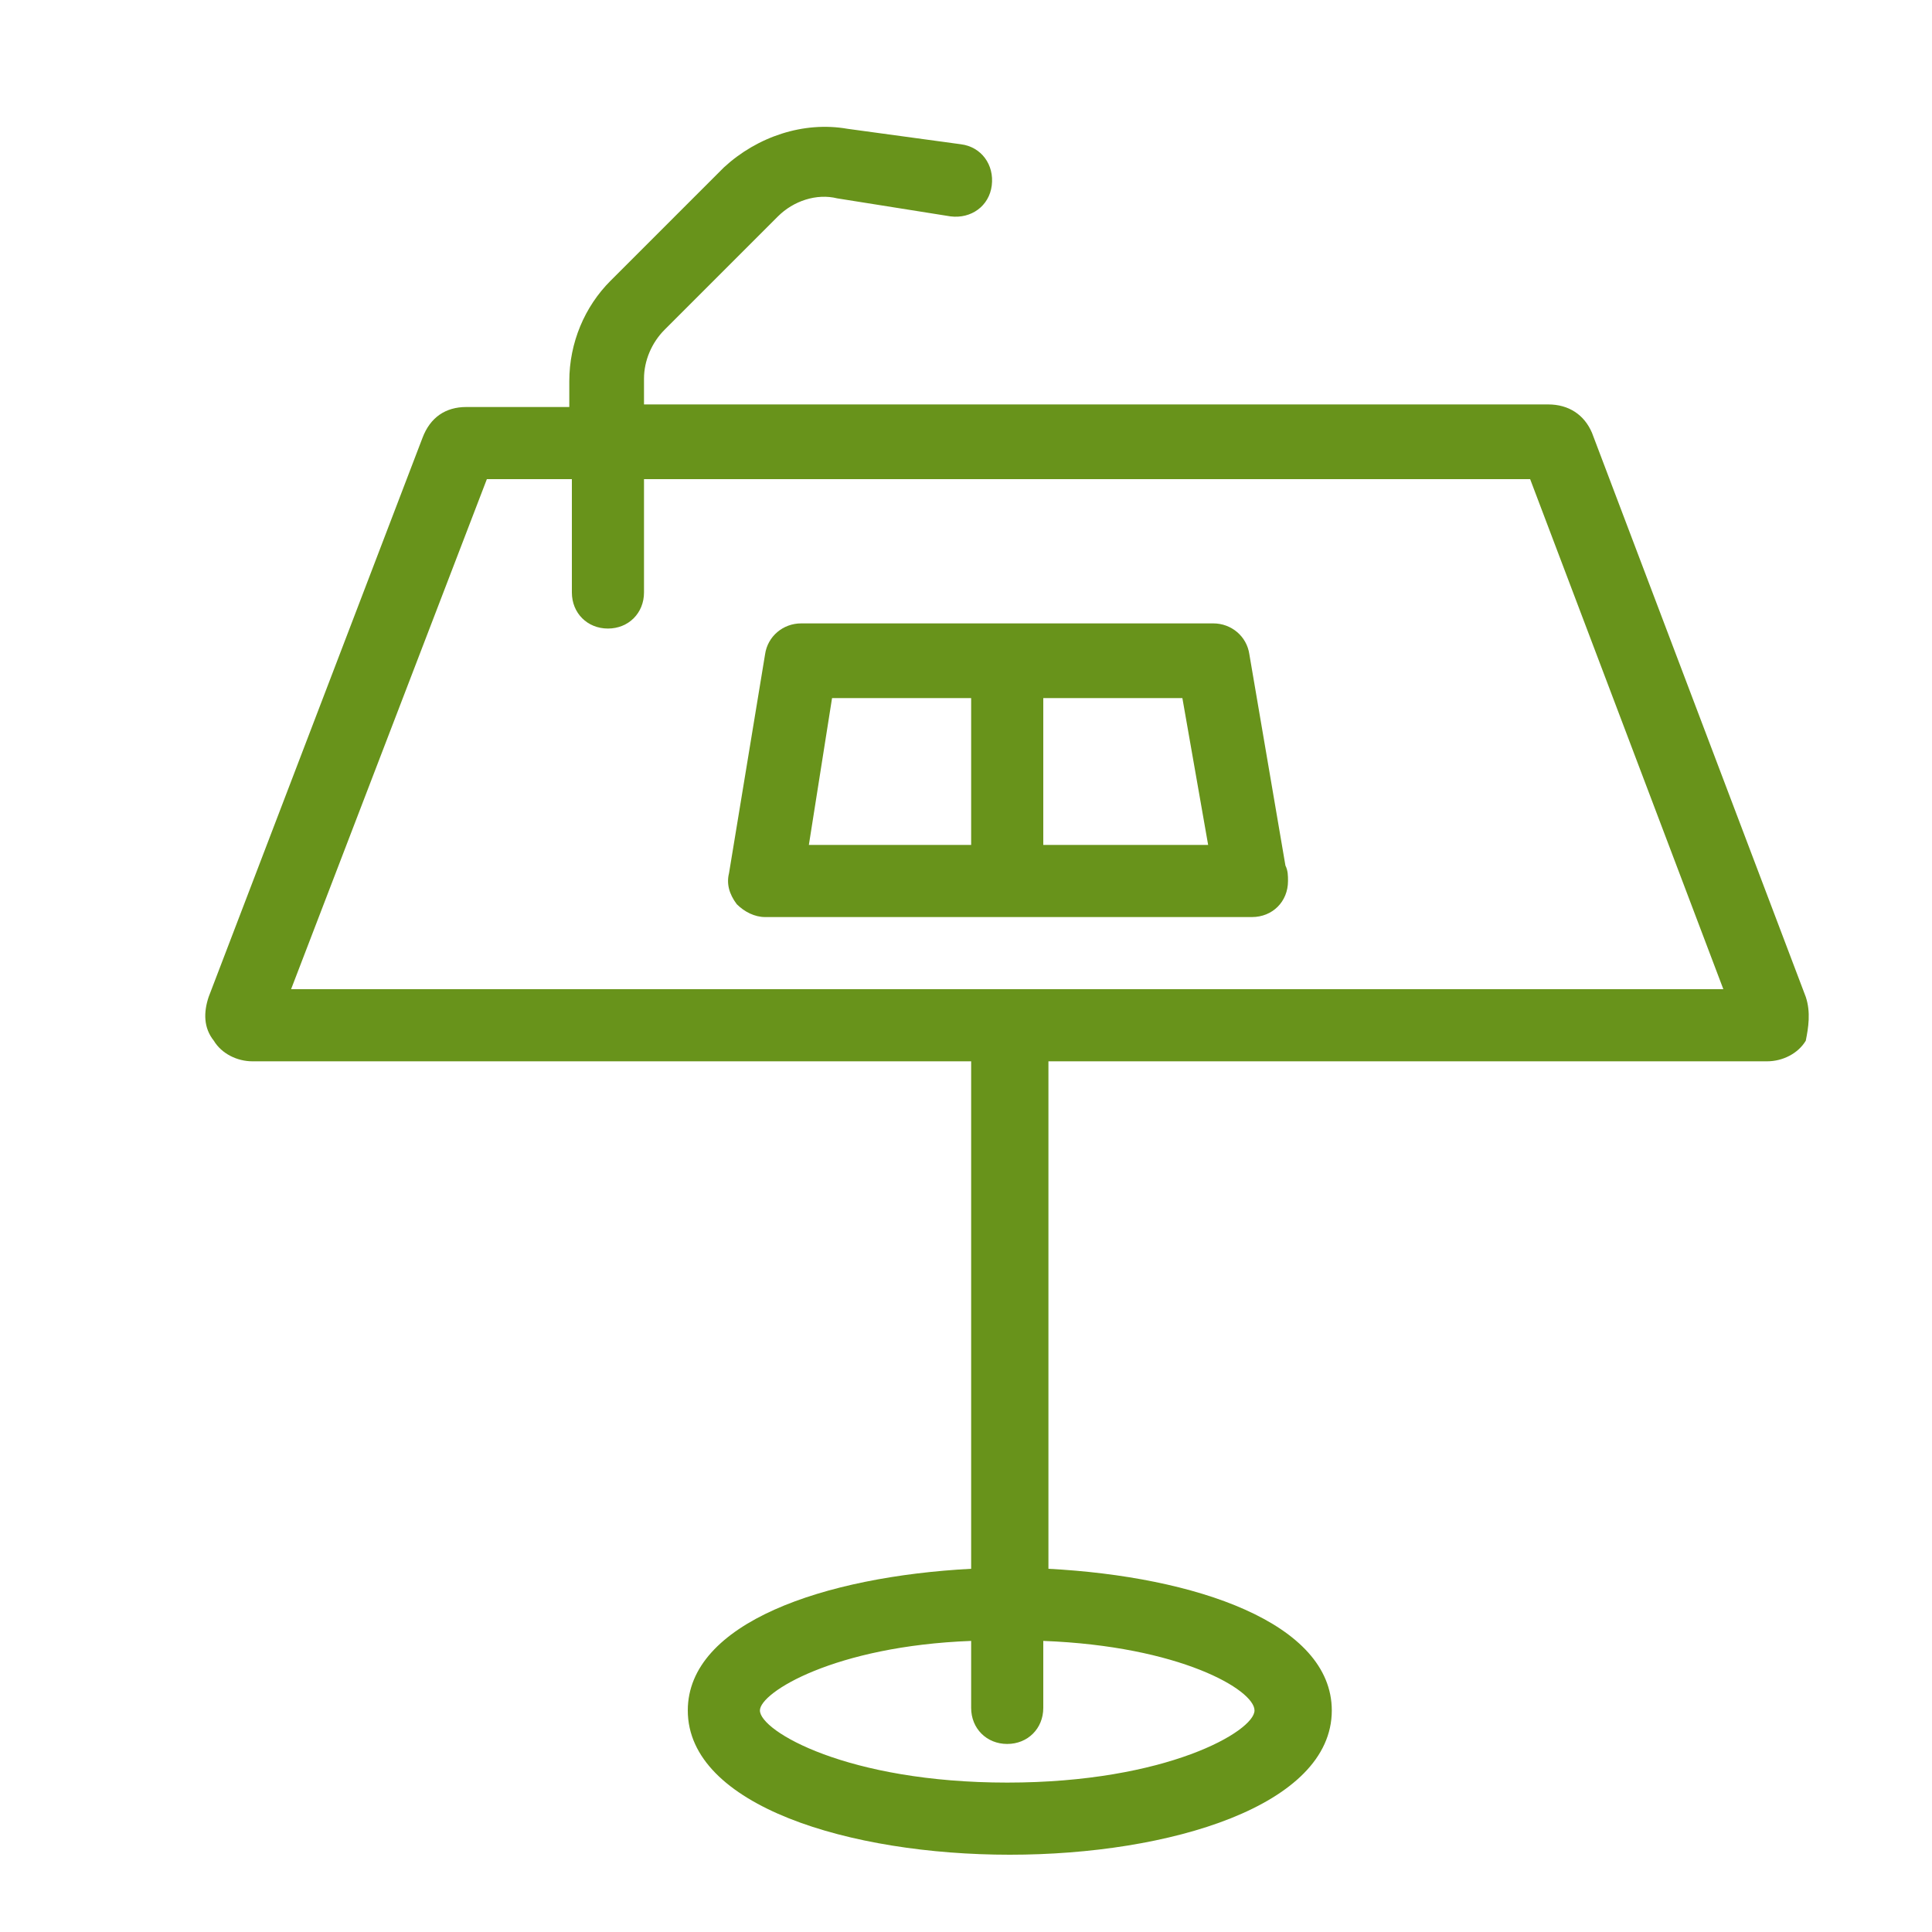
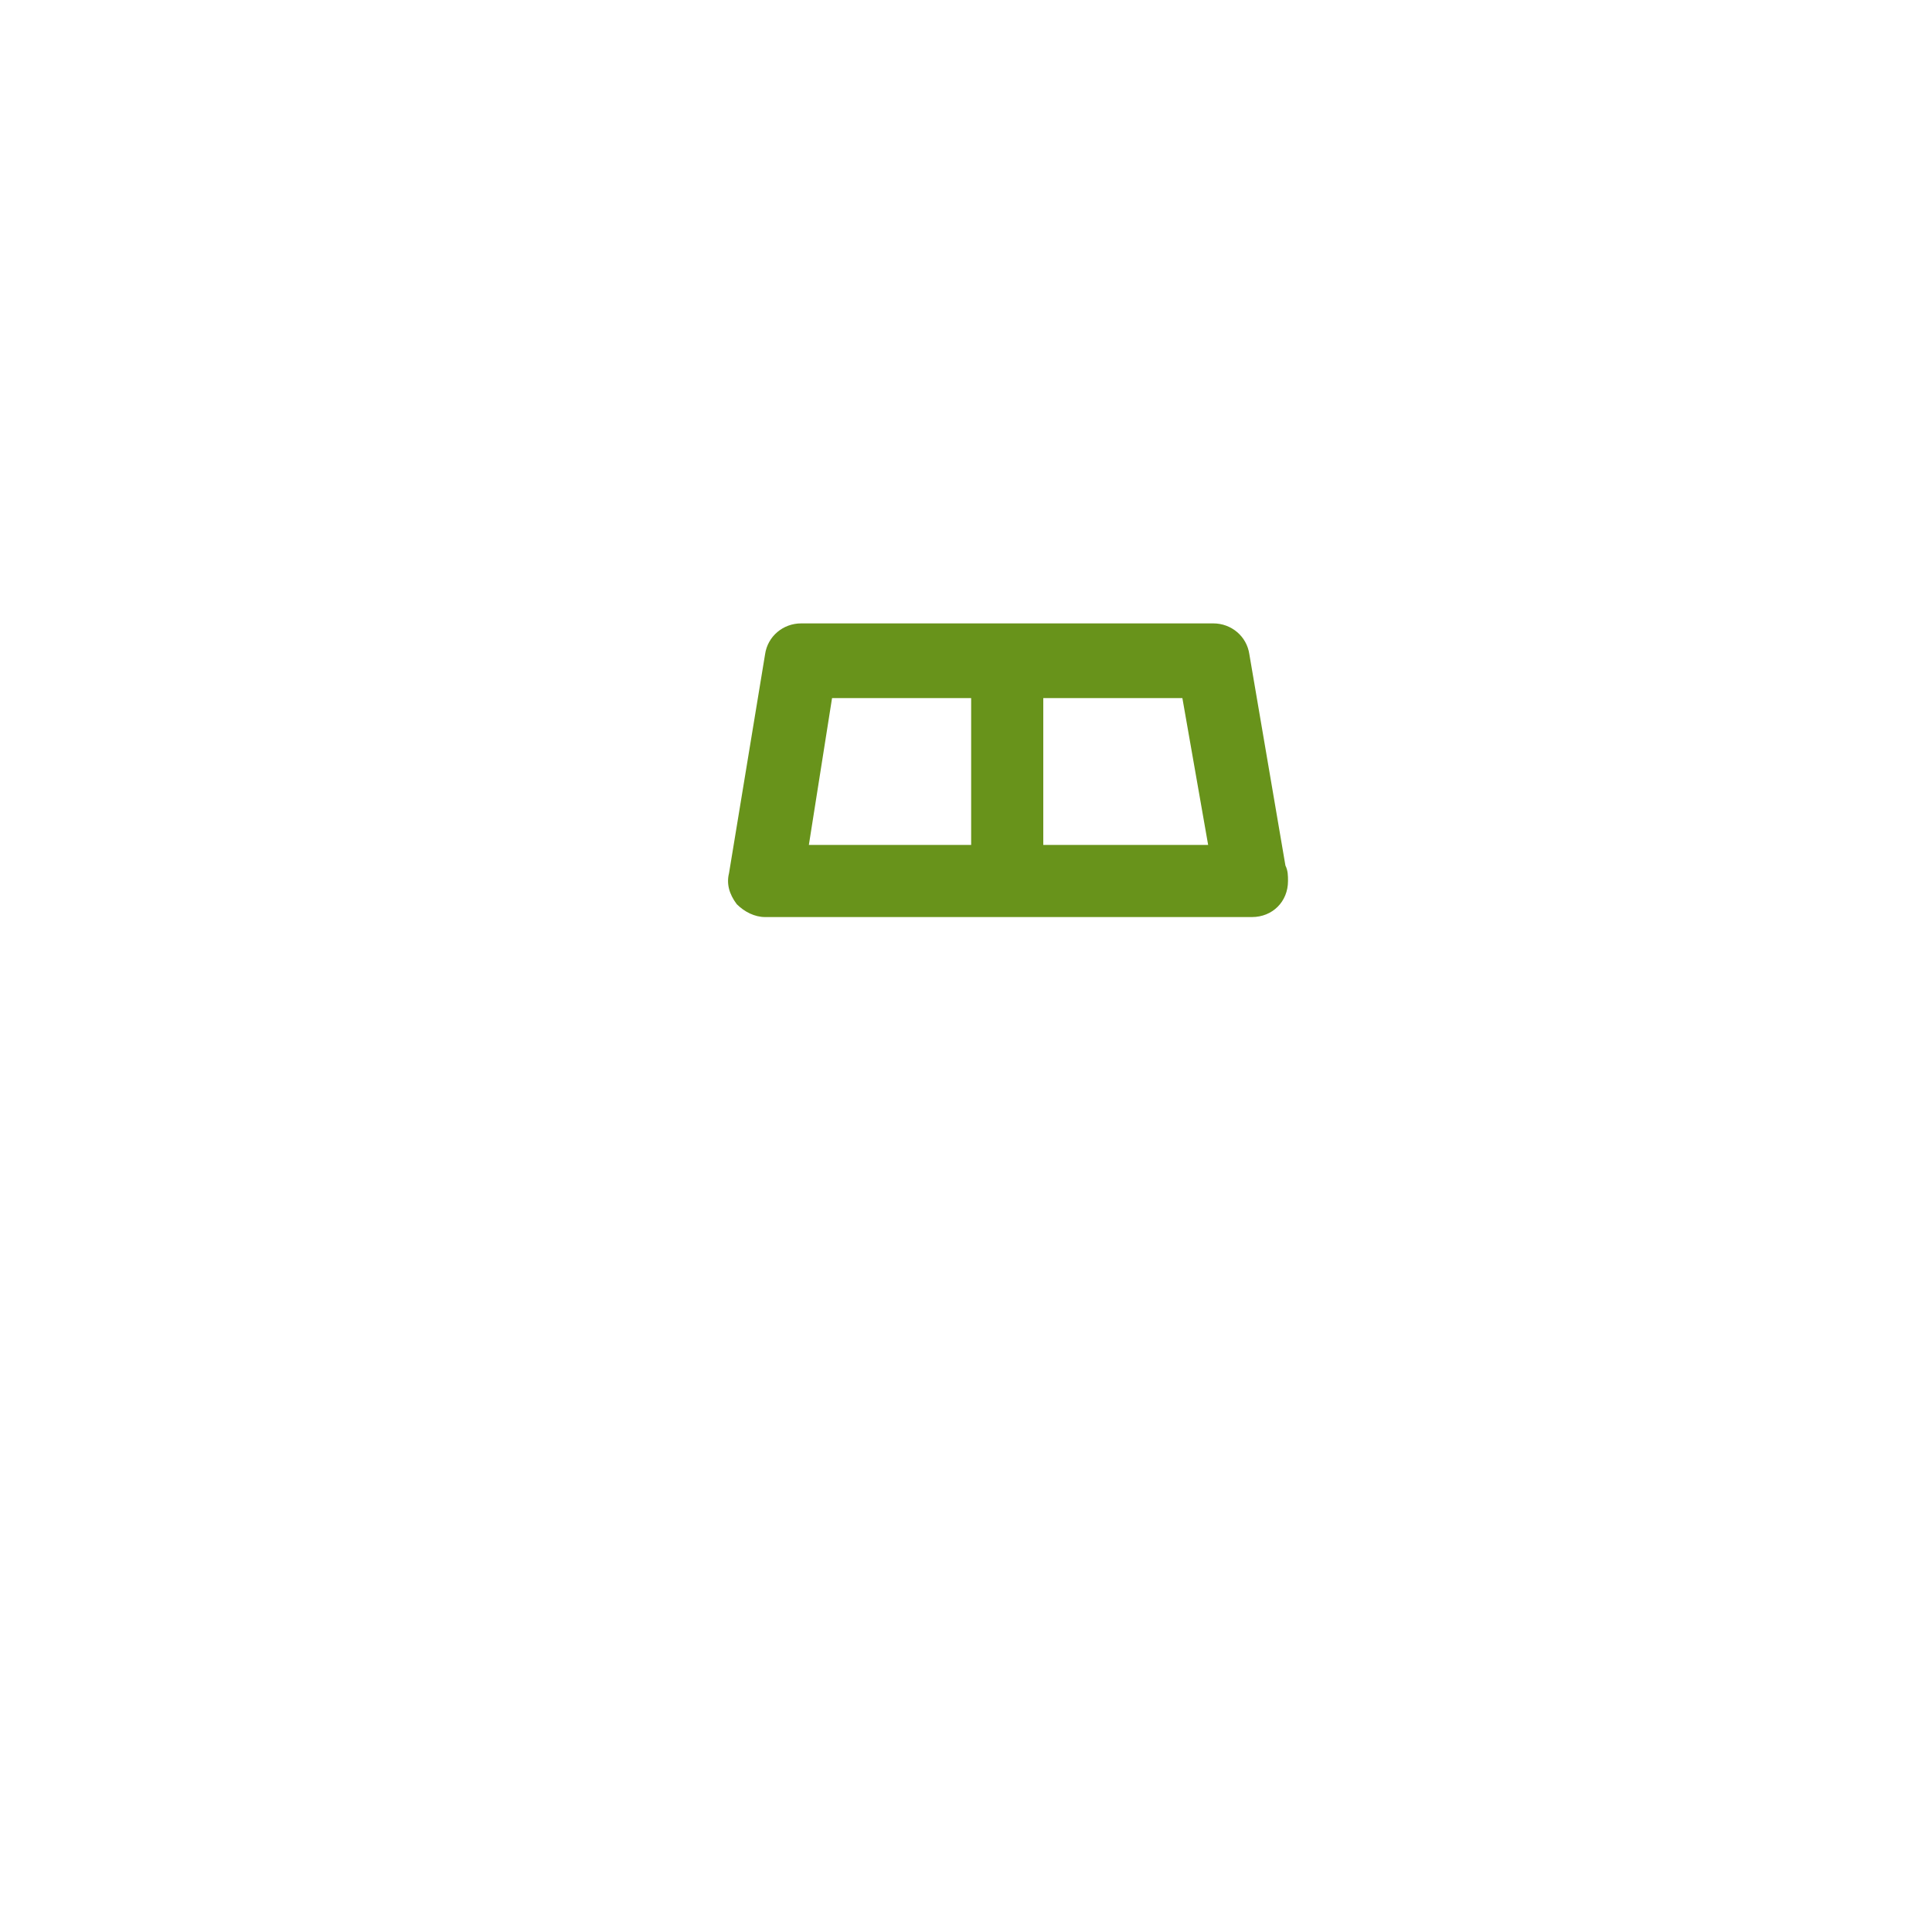
<svg xmlns="http://www.w3.org/2000/svg" version="1.1" id="Layer_1" x="0px" y="0px" viewBox="0 0 75 75" style="enable-background:new 0 0 75 75;" xml:space="preserve">
  <style type="text/css">
	.st0{fill:#68931B;}
</style>
  <g>
-     <path class="st0" d="M11.3,38.4l7.6-19.8h3.3V23c0,0.8,0.6,1.4,1.4,1.4S25,23.8,25,23v-4.4h34.4l7.5,19.8H11.3z M48.7,66.4   c0,0.8-3.4,2.8-9.6,2.8s-9.6-2-9.6-2.8c0-0.7,2.9-2.5,8.2-2.7v2.6c0,0.8,0.6,1.4,1.4,1.4c0.8,0,1.4-0.6,1.4-1.4v-2.6   C45.8,63.9,48.7,65.6,48.7,66.4 M70.1,38.7l-8.3-21.9c-0.3-0.7-0.9-1.1-1.7-1.1H25v-1c0-0.7,0.3-1.4,0.8-1.9l4.4-4.4   c0.6-0.6,1.5-0.9,2.3-0.7l4.4,0.7c0.8,0.1,1.5-0.4,1.6-1.2s-0.4-1.5-1.2-1.6L32.9,5c-1.7-0.3-3.5,0.3-4.8,1.5l-4.4,4.4   c-1,1-1.6,2.4-1.6,3.9v1h-4c-0.8,0-1.4,0.4-1.7,1.2L8.1,38.7c-0.2,0.6-0.2,1.2,0.2,1.7c0.3,0.5,0.9,0.8,1.5,0.8h27.9v19.7   c-5.7,0.3-11,2.1-11,5.5c0,3.7,6.3,5.6,12.5,5.6s12.5-1.9,12.5-5.6c0-3.4-5.3-5.2-11-5.5V41.2h27.9c0.6,0,1.2-0.3,1.5-0.8   C70.2,39.9,70.3,39.3,70.1,38.7" />
    <path class="st0" d="M40.5,32.8v-5.7h5.4l1,5.7H40.5z M32.3,27.1h5.4v5.7h-6.3L32.3,27.1z M48.5,25.4c-0.1-0.7-0.7-1.2-1.4-1.2h-16   c-0.7,0-1.3,0.5-1.4,1.2l-1.4,8.5c-0.1,0.4,0,0.8,0.3,1.2c0.3,0.3,0.7,0.5,1.1,0.5h18.8c0,0,0,0,0.1,0c0.8,0,1.4-0.6,1.4-1.4   c0-0.2,0-0.4-0.1-0.6L48.5,25.4z" />
  </g>
</svg>